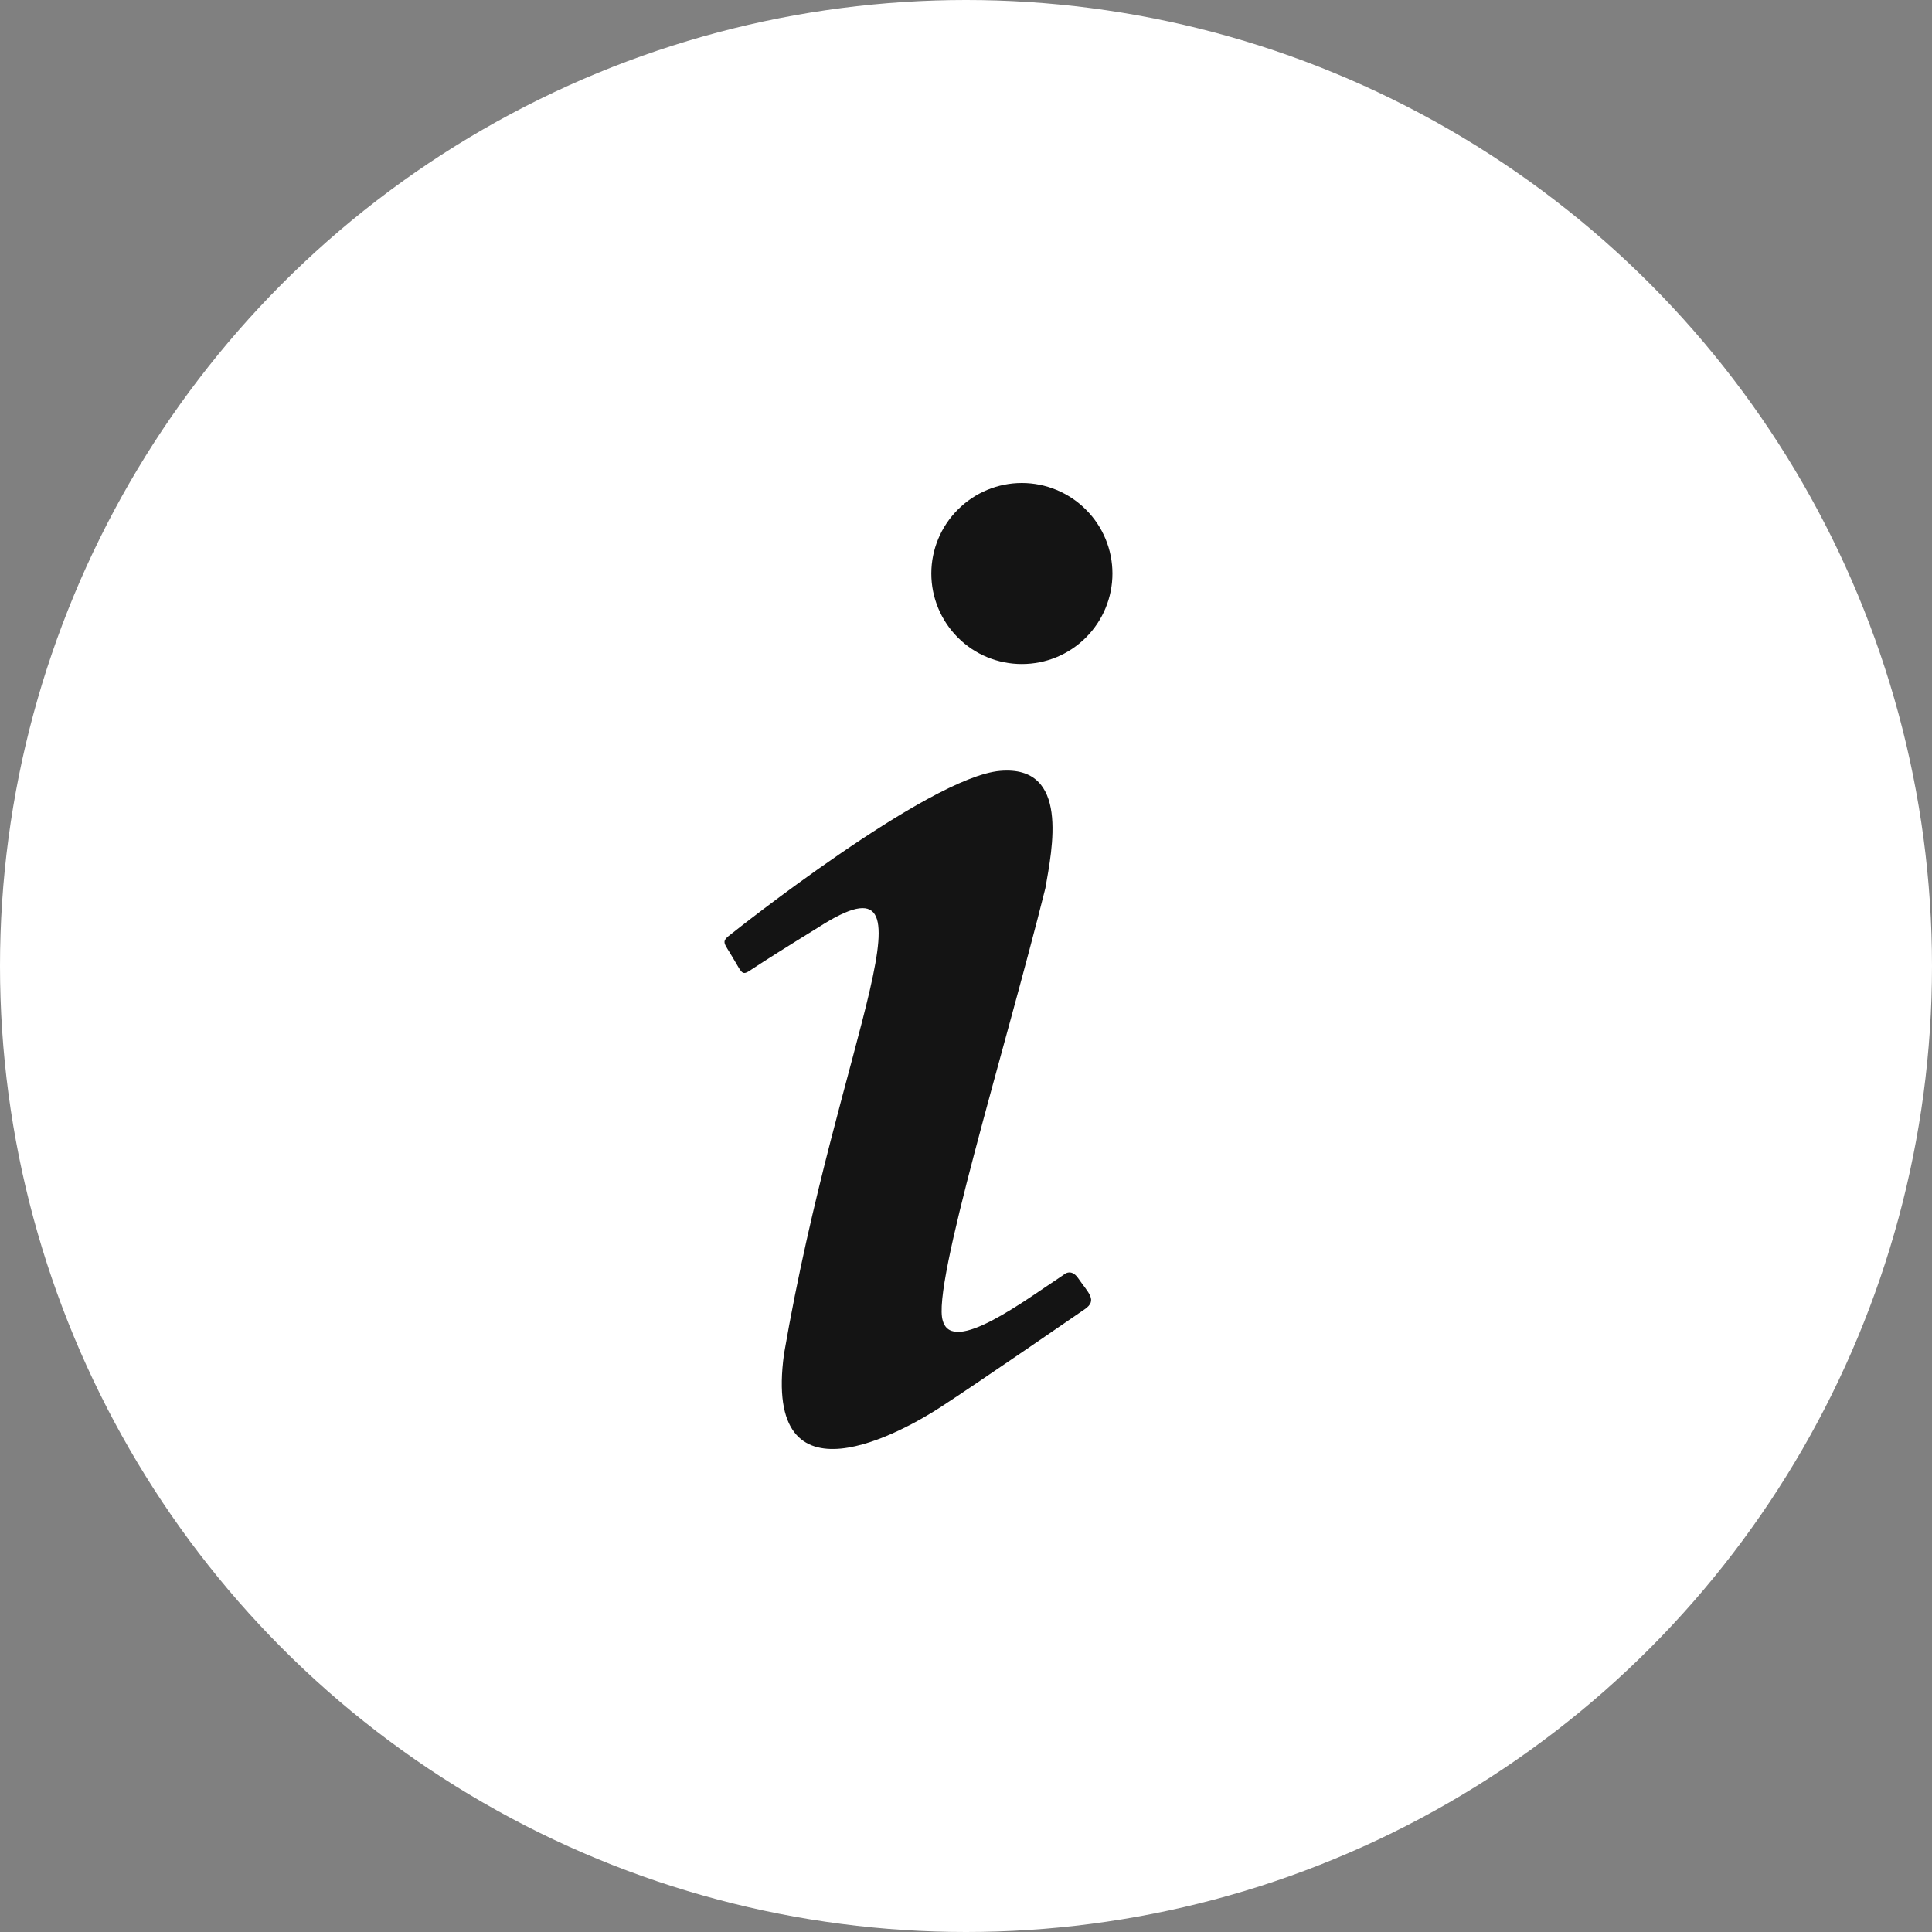
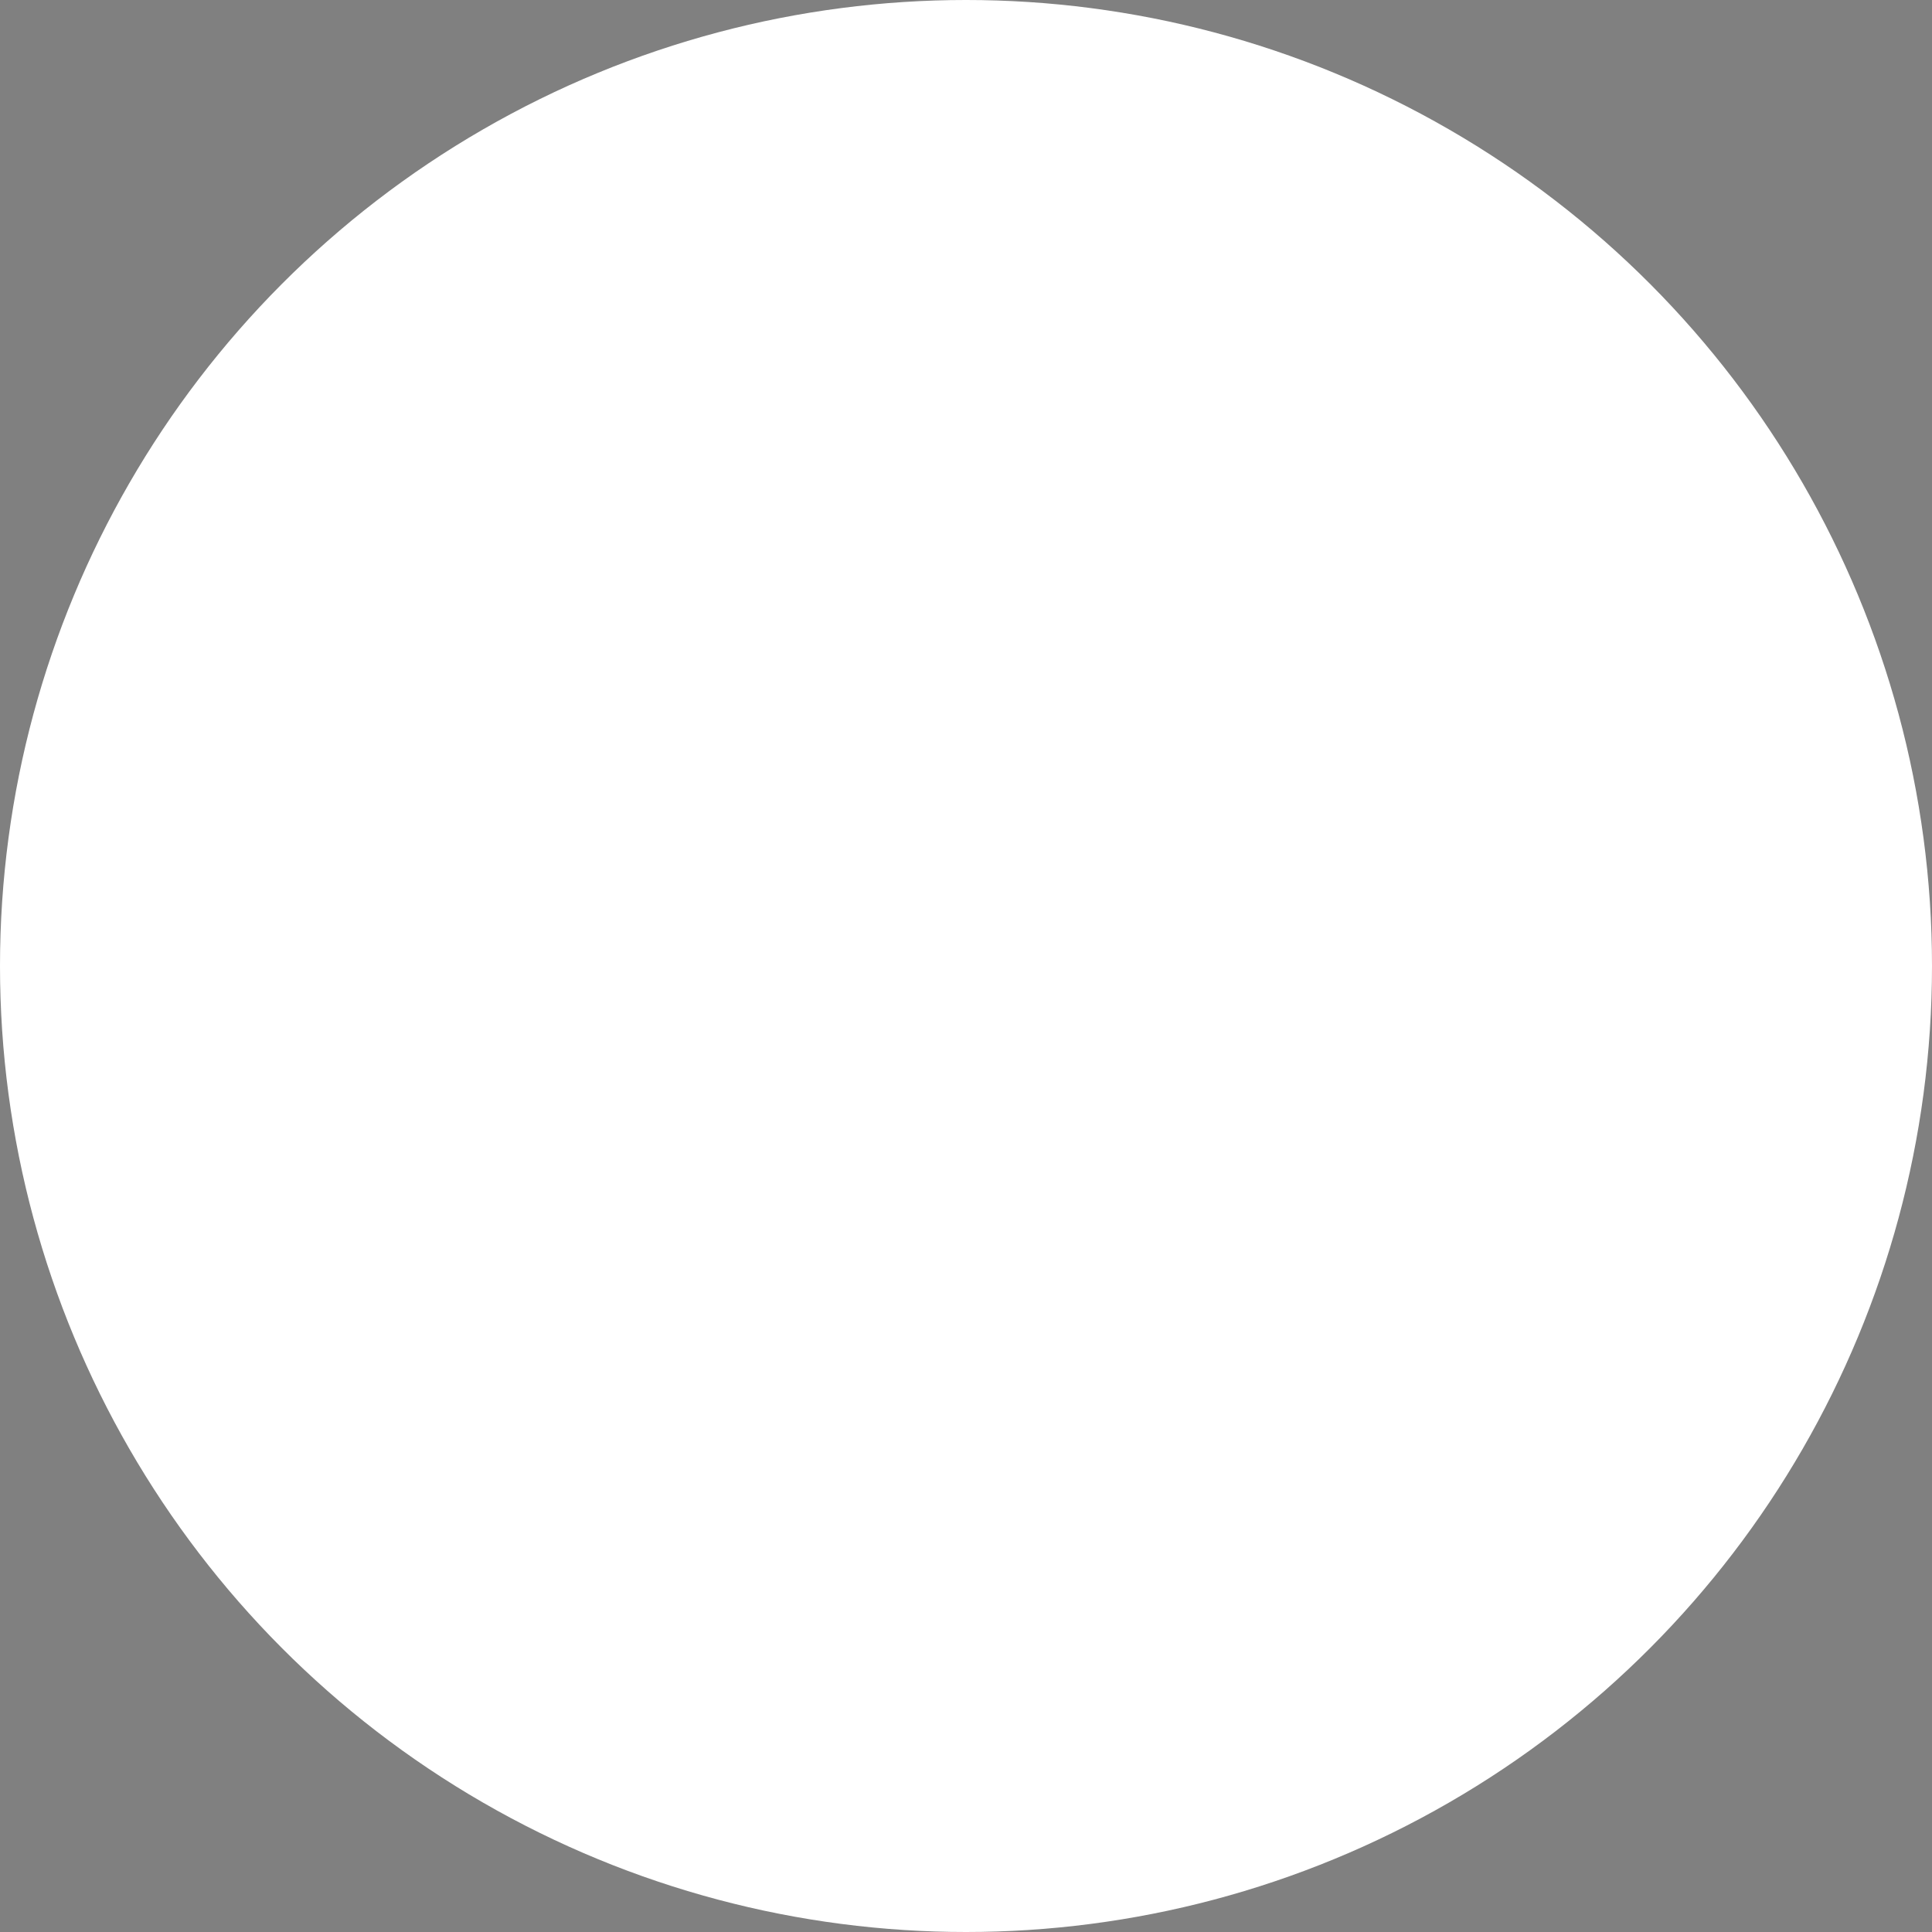
<svg xmlns="http://www.w3.org/2000/svg" width="20" height="20" viewBox="0 0 20 20" fill="none">
  <rect x="0" y="0" width="20" height="20" fill="#808080" stroke="none" />
  <circle cx="10" cy="10" r="10" fill="white" />
-   <path d="M10.578 5C10.33 5 10.091 5.099 9.916 5.275C9.74 5.45 9.641 5.689 9.641 5.937C9.641 6.186 9.74 6.424 9.916 6.6C10.091 6.776 10.33 6.874 10.578 6.874C10.827 6.874 11.065 6.776 11.241 6.6C11.417 6.424 11.516 6.186 11.516 5.937C11.516 5.689 11.417 5.45 11.241 5.275C11.065 5.099 10.827 5 10.578 5ZM10.353 7.98C9.61 8.043 7.579 9.661 7.579 9.661C7.454 9.755 7.492 9.749 7.592 9.924C7.692 10.092 7.679 10.105 7.798 10.024C7.923 9.942 8.129 9.811 8.473 9.599C9.797 8.749 8.685 10.711 8.116 14.016C7.892 15.653 9.366 14.81 9.747 14.56C10.122 14.316 11.128 13.623 11.228 13.554C11.366 13.46 11.266 13.385 11.159 13.229C11.084 13.123 11.009 13.198 11.009 13.198C10.603 13.466 9.86 14.029 9.76 13.673C9.641 13.316 10.403 10.873 10.822 9.193C10.891 8.793 11.078 7.918 10.353 7.98V7.98Z" fill="#141414" />
</svg>